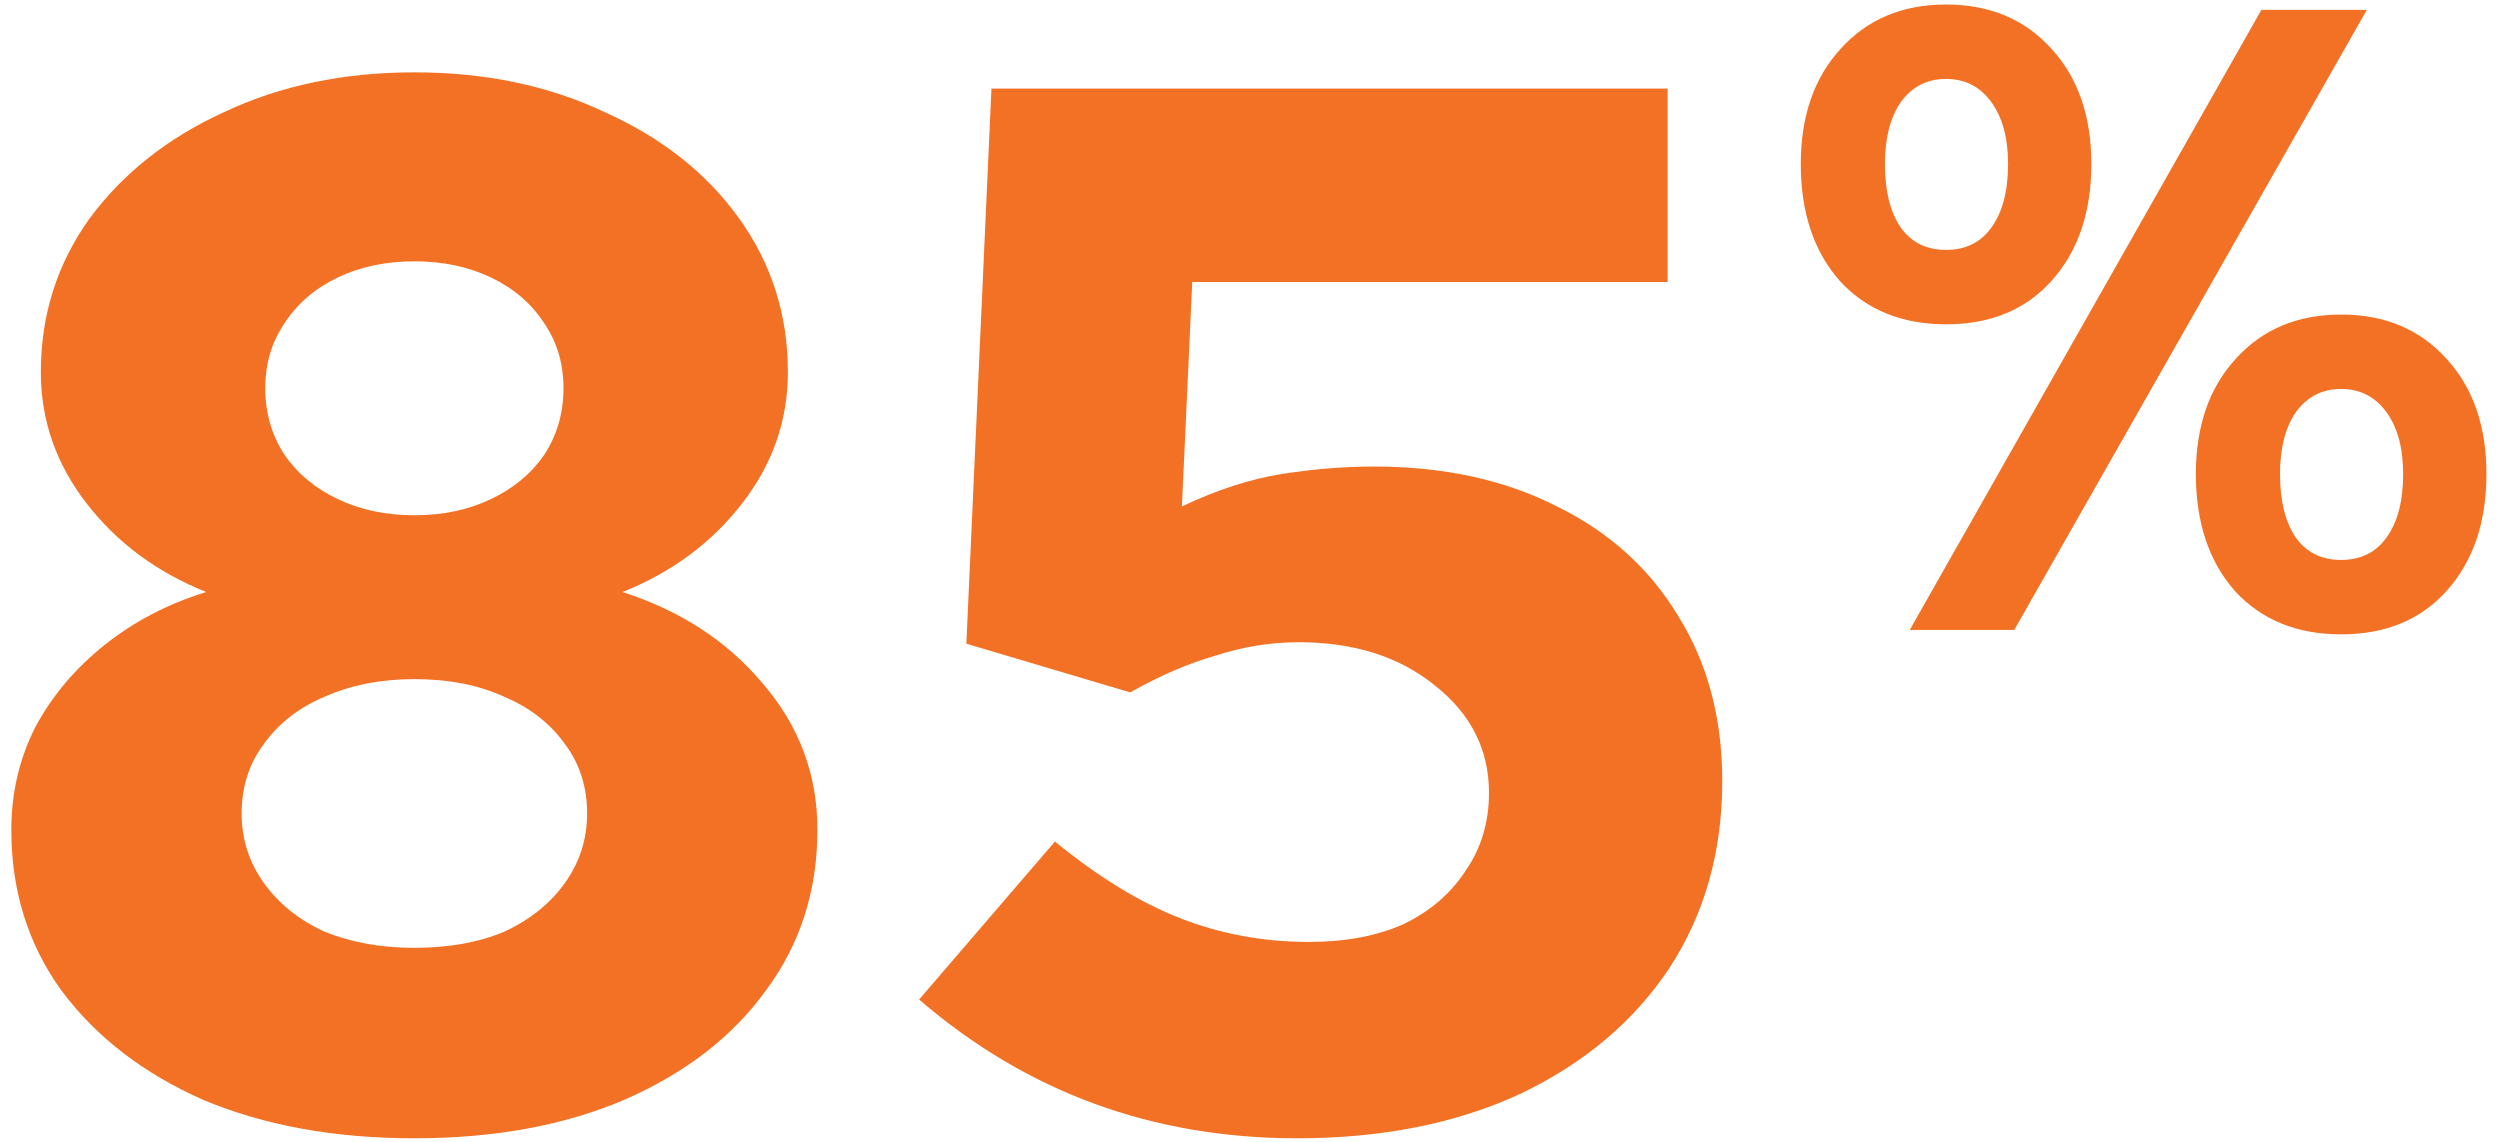
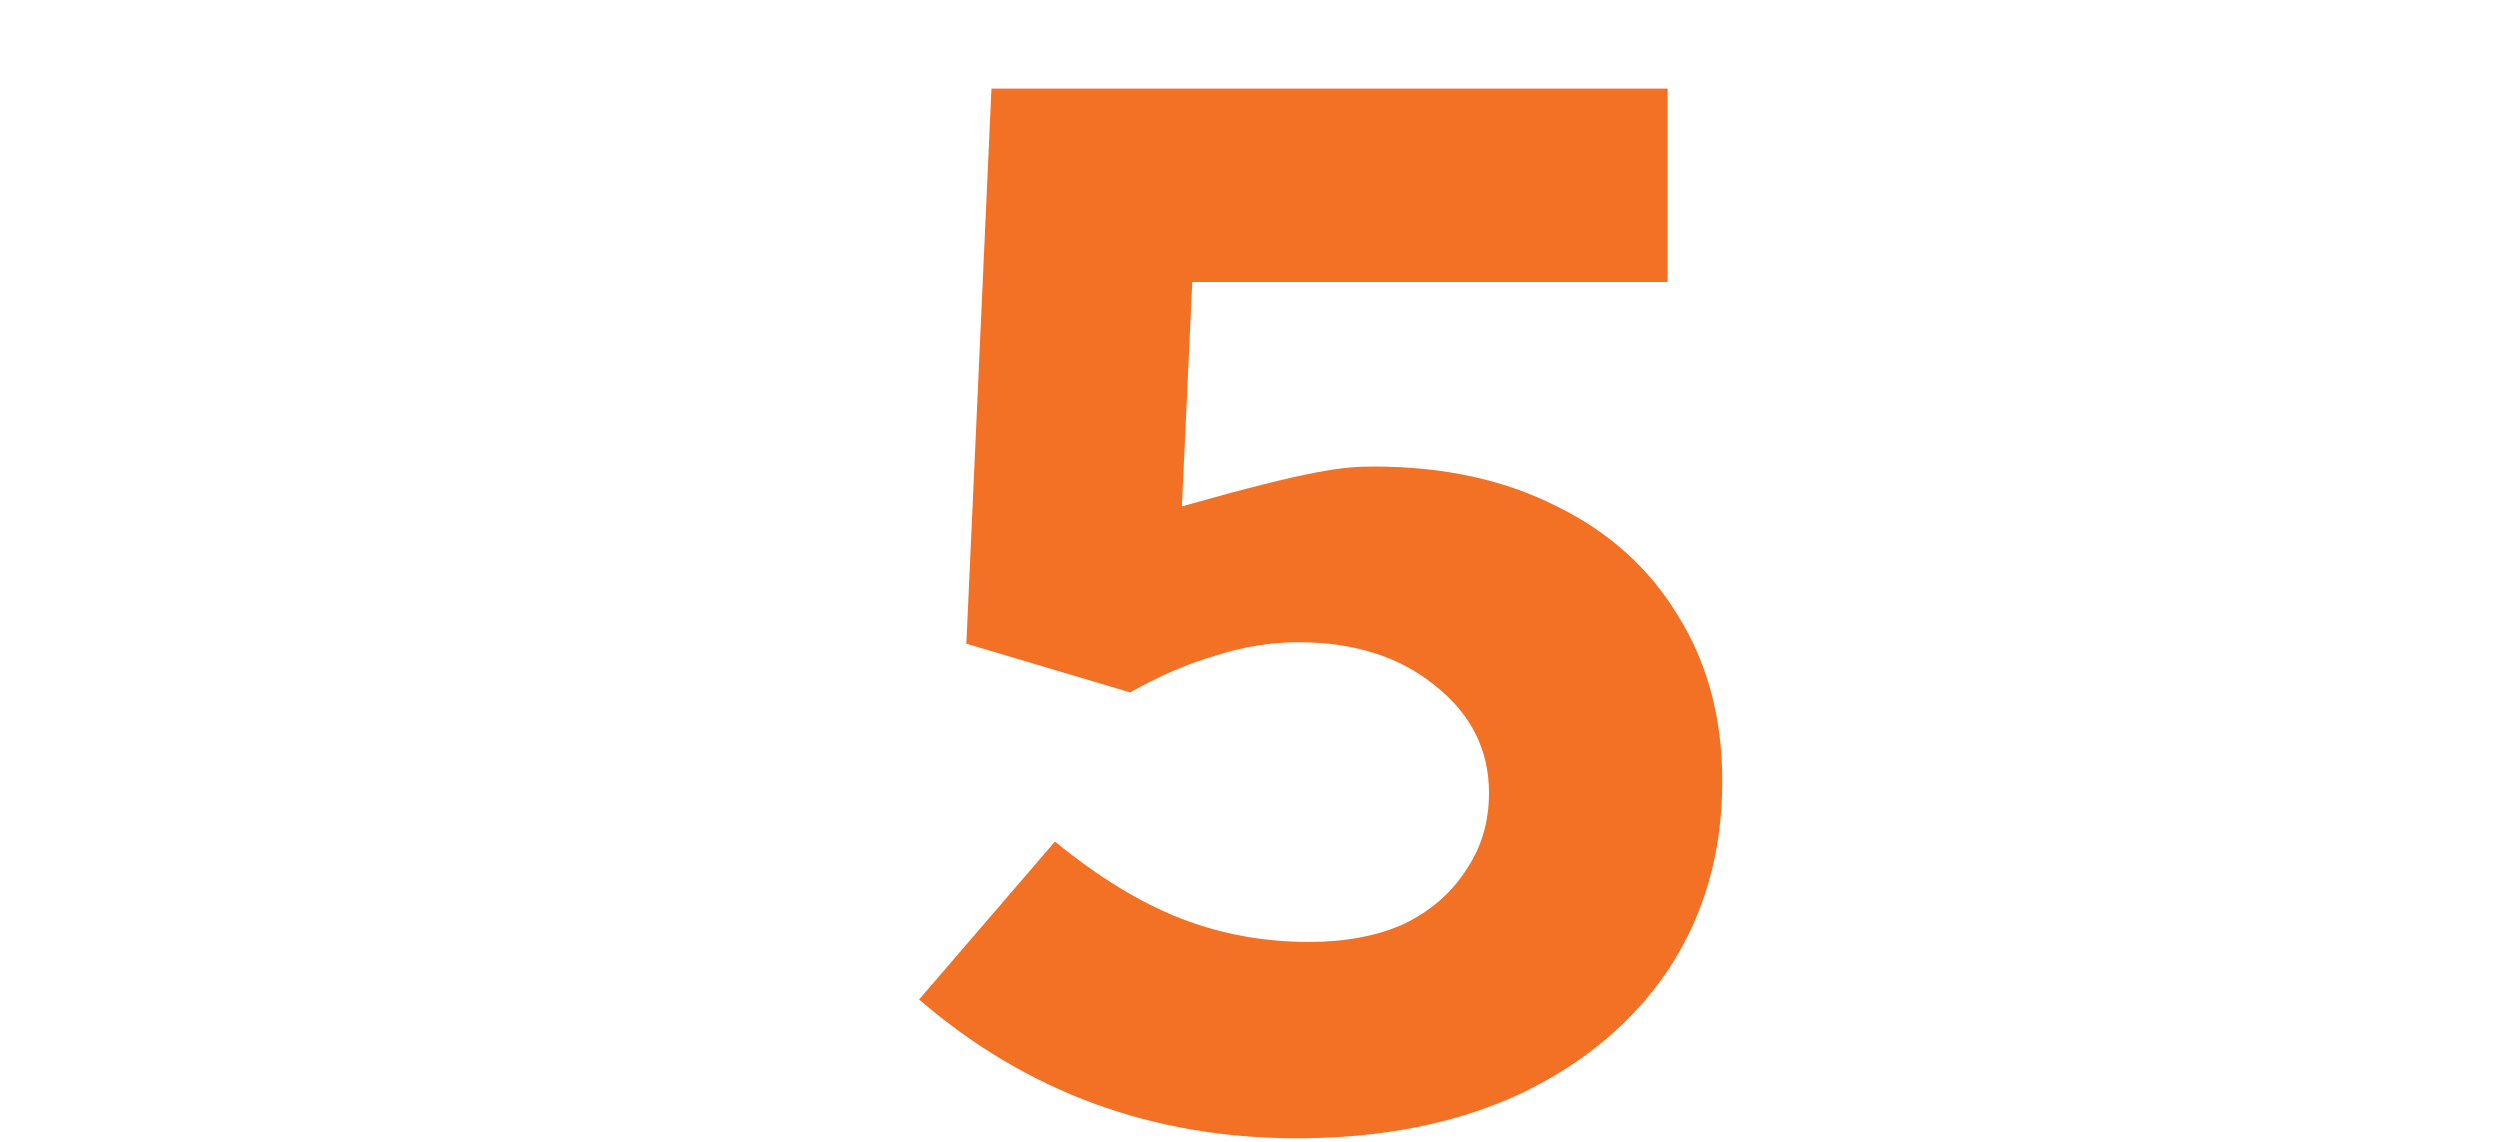
<svg xmlns="http://www.w3.org/2000/svg" width="127" height="58" viewBox="0 0 127 58" fill="none">
-   <path d="M21.05 57.825C17 57.825 13.425 57.175 10.325 55.875C7.275 54.525 4.875 52.675 3.125 50.325C1.425 47.975 0.575 45.25 0.575 42.15C0.575 40.3 0.975 38.575 1.775 36.975C2.625 35.375 3.8 33.975 5.3 32.775C6.8 31.575 8.525 30.675 10.475 30.075C7.975 29.075 5.95 27.575 4.4 25.575C2.85 23.575 2.075 21.35 2.075 18.9C2.075 16 2.9 13.4 4.55 11.1C6.25 8.8 8.525 7 11.375 5.7C14.225 4.35 17.45 3.675 21.05 3.675C24.65 3.675 27.875 4.35 30.725 5.7C33.625 7 35.9 8.8 37.55 11.1C39.2 13.4 40.025 16 40.025 18.9C40.025 21.35 39.25 23.575 37.7 25.575C36.15 27.575 34.125 29.075 31.625 30.075C34.575 31.025 36.95 32.575 38.75 34.725C40.6 36.875 41.525 39.35 41.525 42.15C41.525 45.25 40.65 47.975 38.9 50.325C37.2 52.675 34.8 54.525 31.7 55.875C28.65 57.175 25.1 57.825 21.05 57.825ZM21.05 26.175C22.5 26.175 23.8 25.9 24.95 25.35C26.1 24.8 27 24.05 27.65 23.1C28.3 22.1 28.625 20.975 28.625 19.725C28.625 18.475 28.3 17.375 27.65 16.425C27 15.425 26.1 14.65 24.95 14.1C23.8 13.55 22.5 13.275 21.05 13.275C19.6 13.275 18.3 13.55 17.15 14.1C16 14.65 15.1 15.425 14.45 16.425C13.8 17.375 13.475 18.475 13.475 19.725C13.475 20.975 13.8 22.1 14.45 23.1C15.1 24.05 16 24.8 17.15 25.35C18.3 25.9 19.6 26.175 21.05 26.175ZM21.05 48.15C22.8 48.15 24.325 47.875 25.625 47.325C26.925 46.725 27.95 45.9 28.7 44.85C29.45 43.8 29.825 42.625 29.825 41.325C29.825 39.975 29.45 38.8 28.7 37.8C27.95 36.75 26.925 35.95 25.625 35.4C24.325 34.8 22.8 34.5 21.05 34.5C19.35 34.5 17.825 34.8 16.475 35.4C15.175 35.95 14.15 36.75 13.4 37.8C12.65 38.8 12.275 39.975 12.275 41.325C12.275 42.625 12.65 43.8 13.4 44.85C14.15 45.9 15.175 46.725 16.475 47.325C17.825 47.875 19.35 48.15 21.05 48.15Z" fill="#F27124" />
-   <path d="M65.891 57.825C58.541 57.825 52.141 55.475 46.691 50.775L53.591 42.75C55.791 44.55 57.916 45.85 59.966 46.65C62.016 47.45 64.191 47.85 66.491 47.85C68.341 47.85 69.941 47.55 71.291 46.95C72.641 46.3 73.691 45.4 74.441 44.25C75.241 43.1 75.641 41.775 75.641 40.275C75.641 38.075 74.716 36.25 72.866 34.8C71.066 33.35 68.766 32.625 65.966 32.625C64.566 32.625 63.166 32.85 61.766 33.3C60.366 33.7 58.916 34.325 57.416 35.175L49.091 32.7L50.366 4.5H84.716V14.325H60.566L60.041 25.725C61.841 24.875 63.541 24.325 65.141 24.075C66.741 23.825 68.291 23.7 69.791 23.7C73.341 23.7 76.441 24.375 79.091 25.725C81.741 27.025 83.791 28.875 85.241 31.275C86.741 33.675 87.491 36.475 87.491 39.675C87.491 43.275 86.591 46.45 84.791 49.2C82.991 51.9 80.466 54.025 77.216 55.575C73.966 57.075 70.191 57.825 65.891 57.825Z" fill="#F27124" />
-   <path d="M98.86 16.475C96.61 16.475 94.81 15.74 93.46 14.27C92.14 12.77 91.48 10.79 91.48 8.33C91.48 5.9 92.155 3.95 93.505 2.48C94.855 0.98 96.64 0.23 98.86 0.23C101.08 0.23 102.865 0.98 104.215 2.48C105.565 3.95 106.24 5.9 106.24 8.33C106.24 10.79 105.565 12.77 104.215 14.27C102.895 15.74 101.11 16.475 98.86 16.475ZM98.86 12.695C99.85 12.695 100.615 12.32 101.155 11.57C101.725 10.79 102.01 9.71 102.01 8.33C102.01 7.01 101.725 5.96 101.155 5.18C100.585 4.4 99.82 4.01 98.86 4.01C97.9 4.01 97.135 4.4 96.565 5.18C96.025 5.96 95.755 7.01 95.755 8.33C95.755 9.71 96.025 10.79 96.565 11.57C97.105 12.32 97.87 12.695 98.86 12.695ZM97.015 32L114.88 0.5H120.235L102.325 32H97.015ZM118.93 32.225C116.68 32.225 114.88 31.49 113.53 30.02C112.21 28.52 111.55 26.54 111.55 24.08C111.55 21.65 112.225 19.7 113.575 18.23C114.925 16.73 116.71 15.98 118.93 15.98C121.15 15.98 122.935 16.73 124.285 18.23C125.635 19.7 126.31 21.65 126.31 24.08C126.31 26.54 125.635 28.52 124.285 30.02C122.965 31.49 121.18 32.225 118.93 32.225ZM118.93 28.445C119.92 28.445 120.685 28.07 121.225 27.32C121.795 26.54 122.08 25.46 122.08 24.08C122.08 22.76 121.795 21.71 121.225 20.93C120.655 20.15 119.89 19.76 118.93 19.76C117.97 19.76 117.205 20.15 116.635 20.93C116.095 21.71 115.825 22.76 115.825 24.08C115.825 25.46 116.095 26.54 116.635 27.32C117.175 28.07 117.94 28.445 118.93 28.445Z" fill="#F27124" />
+   <path d="M65.891 57.825C58.541 57.825 52.141 55.475 46.691 50.775L53.591 42.75C55.791 44.55 57.916 45.85 59.966 46.65C62.016 47.45 64.191 47.85 66.491 47.85C68.341 47.85 69.941 47.55 71.291 46.95C72.641 46.3 73.691 45.4 74.441 44.25C75.241 43.1 75.641 41.775 75.641 40.275C75.641 38.075 74.716 36.25 72.866 34.8C71.066 33.35 68.766 32.625 65.966 32.625C64.566 32.625 63.166 32.85 61.766 33.3C60.366 33.7 58.916 34.325 57.416 35.175L49.091 32.7L50.366 4.5H84.716V14.325H60.566L60.041 25.725C66.741 23.825 68.291 23.7 69.791 23.7C73.341 23.7 76.441 24.375 79.091 25.725C81.741 27.025 83.791 28.875 85.241 31.275C86.741 33.675 87.491 36.475 87.491 39.675C87.491 43.275 86.591 46.45 84.791 49.2C82.991 51.9 80.466 54.025 77.216 55.575C73.966 57.075 70.191 57.825 65.891 57.825Z" fill="#F27124" />
</svg>